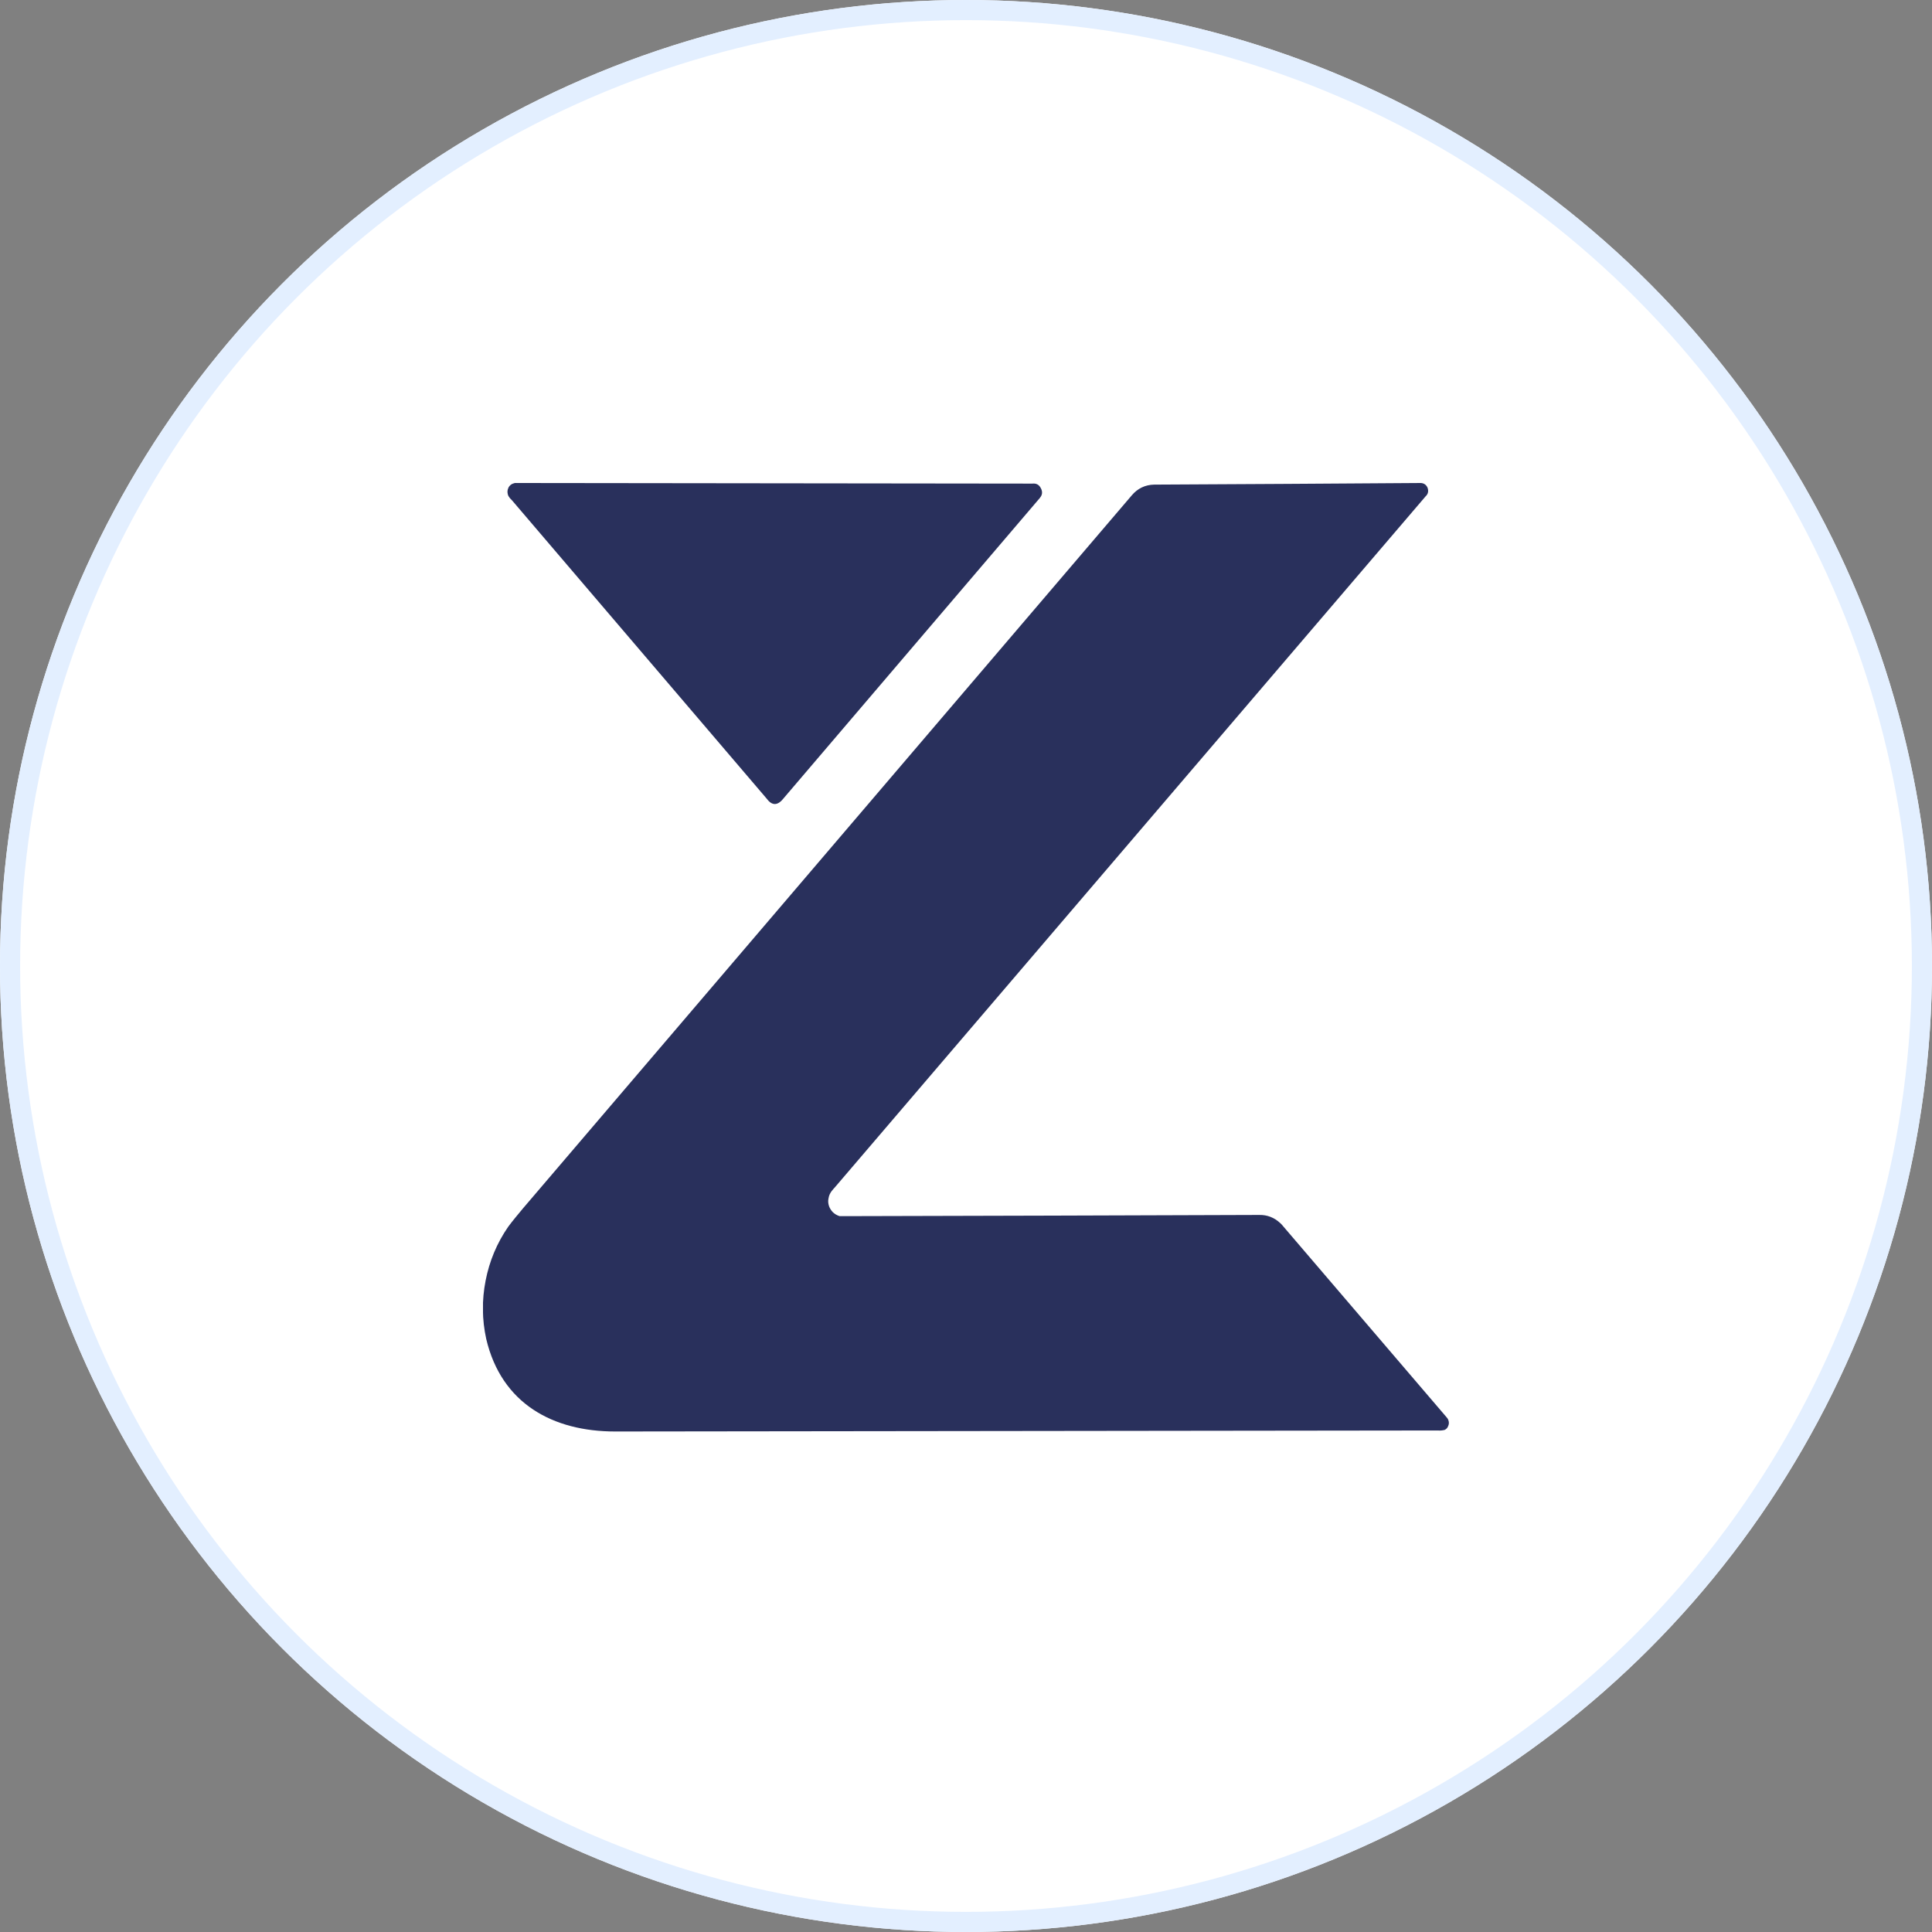
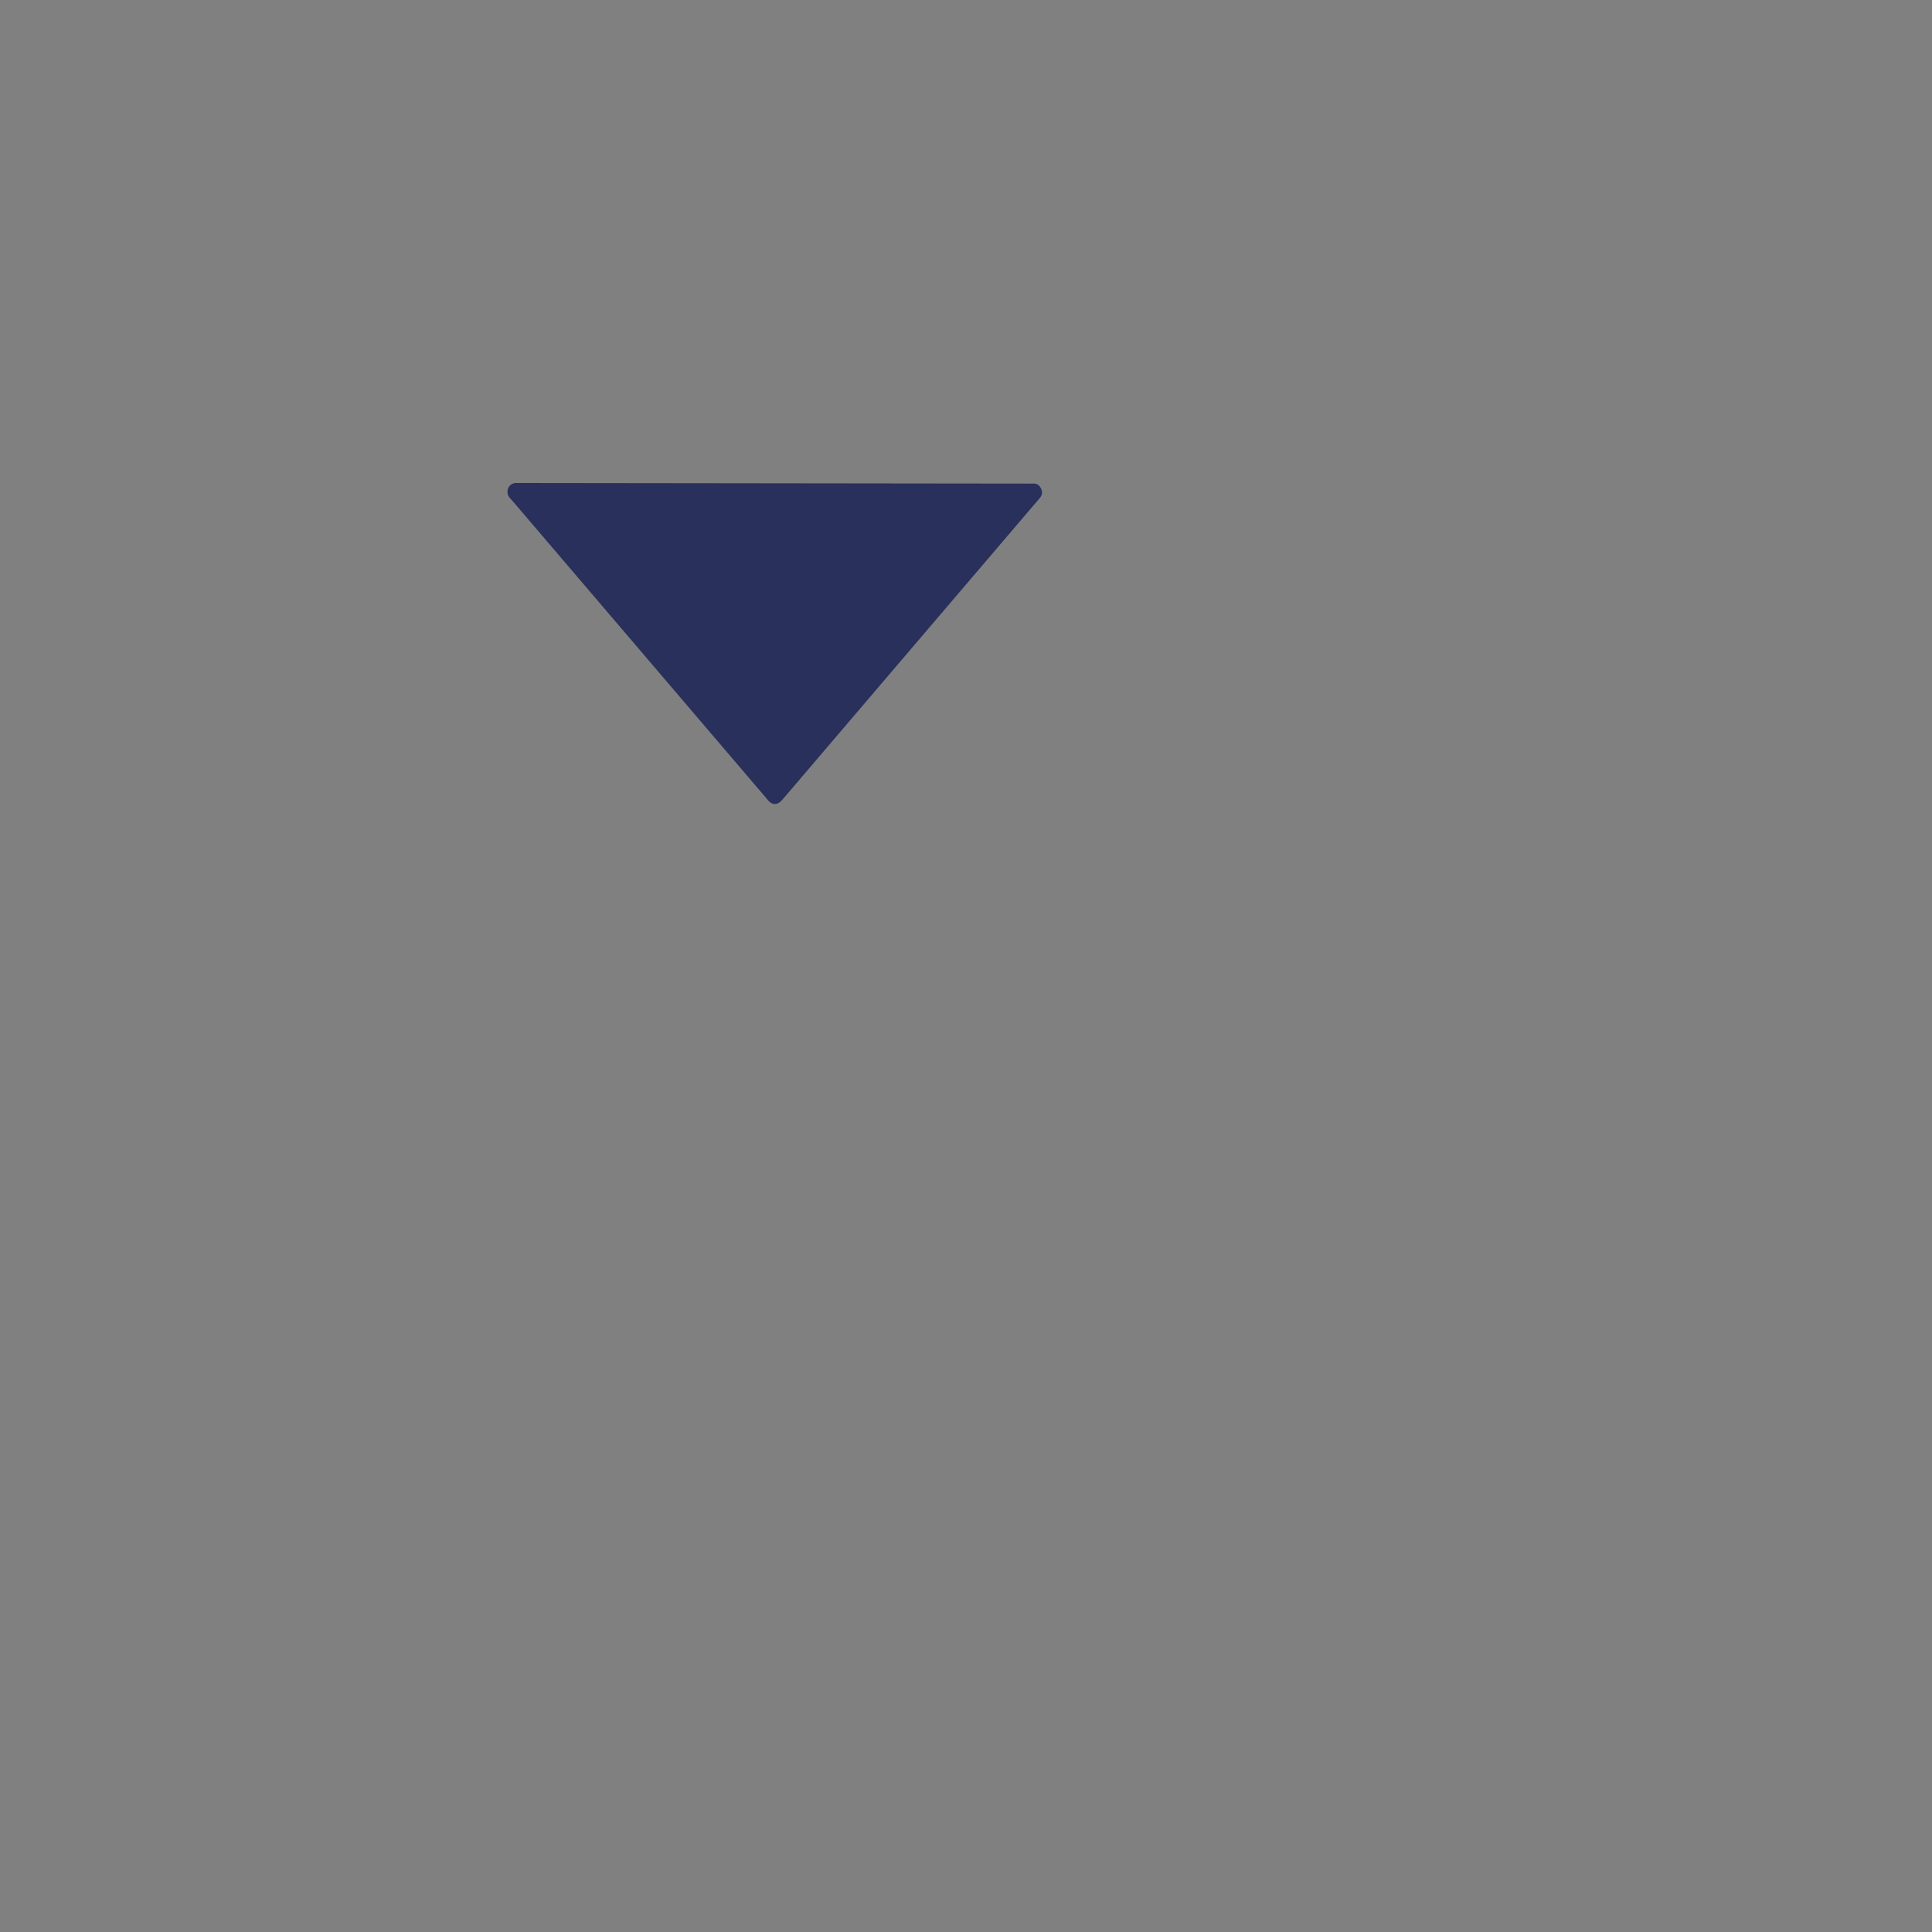
<svg xmlns="http://www.w3.org/2000/svg" width="96" height="96" viewBox="0 0 96 96" fill="none">
  <rect x="0" y="0" width="96" height="96" fill="#808080" stroke="none" />
  <desc>
			Created with Pixso.
	</desc>
  <defs>
    <clipPath id="clip388_6320">
      <rect id="画板 147" width="48" height="48" transform="translate(24 24)" fill="white" fill-opacity="0" />
    </clipPath>
  </defs>
-   <circle id="Ellipse 13" cx="48" cy="48" r="48" fill="#FFFFFF" fill-opacity="1" />
-   <circle id="Ellipse 13" cx="48" cy="48" r="47.5" stroke="#E3EFFF" stroke-opacity="1" stroke-width="1" />
  <g clip-path="url(#clip388_6320)">
-     <path id="path" d="M56.24 24.61L25.99 60.04C25.75 60.33 25.47 60.66 25.25 60.96C24.69 61.77 24.32 62.66 24.13 63.63C23.94 64.6 23.95 65.57 24.16 66.53C24.92 69.76 27.49 71.13 30.57 71.13L71.44 71.08C71.56 71.09 71.67 71.08 71.79 71.05C71.86 71.01 71.92 70.96 71.95 70.88C72 70.78 72.01 70.68 71.97 70.57C71.95 70.51 71.91 70.45 71.86 70.4L63.69 60.85C63.67 60.83 63.65 60.8 63.62 60.78C63.32 60.5 62.97 60.36 62.56 60.37C55.79 60.39 48.6 60.42 41.83 60.43C41.79 60.43 41.76 60.43 41.72 60.43C41.59 60.39 41.49 60.33 41.39 60.24C41.3 60.15 41.23 60.04 41.19 59.92C41.15 59.79 41.14 59.67 41.17 59.54C41.19 59.41 41.24 59.3 41.32 59.19C41.37 59.13 41.44 59.04 41.5 58.98L70.84 24.66C70.96 24.55 70.99 24.41 70.94 24.25C70.88 24.1 70.77 24.01 70.6 24C66.2 24.03 61.78 24.06 57.35 24.08C56.9 24.09 56.53 24.27 56.24 24.61Z" fill="#29305C" fill-opacity="1" fill-rule="evenodd" />
    <path id="path" d="M25.79 24L51.3 24.03C51.49 24.01 51.63 24.08 51.72 24.26C51.81 24.43 51.8 24.59 51.67 24.74C51.66 24.76 51.65 24.78 51.63 24.79L38.9 39.71C38.86 39.76 38.82 39.8 38.77 39.84C38.6 39.98 38.43 39.99 38.26 39.86C38.2 39.81 38.15 39.76 38.11 39.7L25.44 24.86C25.4 24.82 25.32 24.74 25.3 24.7C25.25 24.64 25.23 24.57 25.22 24.49C25.21 24.42 25.22 24.34 25.25 24.27C25.27 24.2 25.32 24.14 25.38 24.09C25.43 24.05 25.5 24.02 25.58 24C25.65 24 25.72 23.99 25.79 24Z" fill="#29305C" fill-opacity="1" fill-rule="evenodd" />
  </g>
</svg>